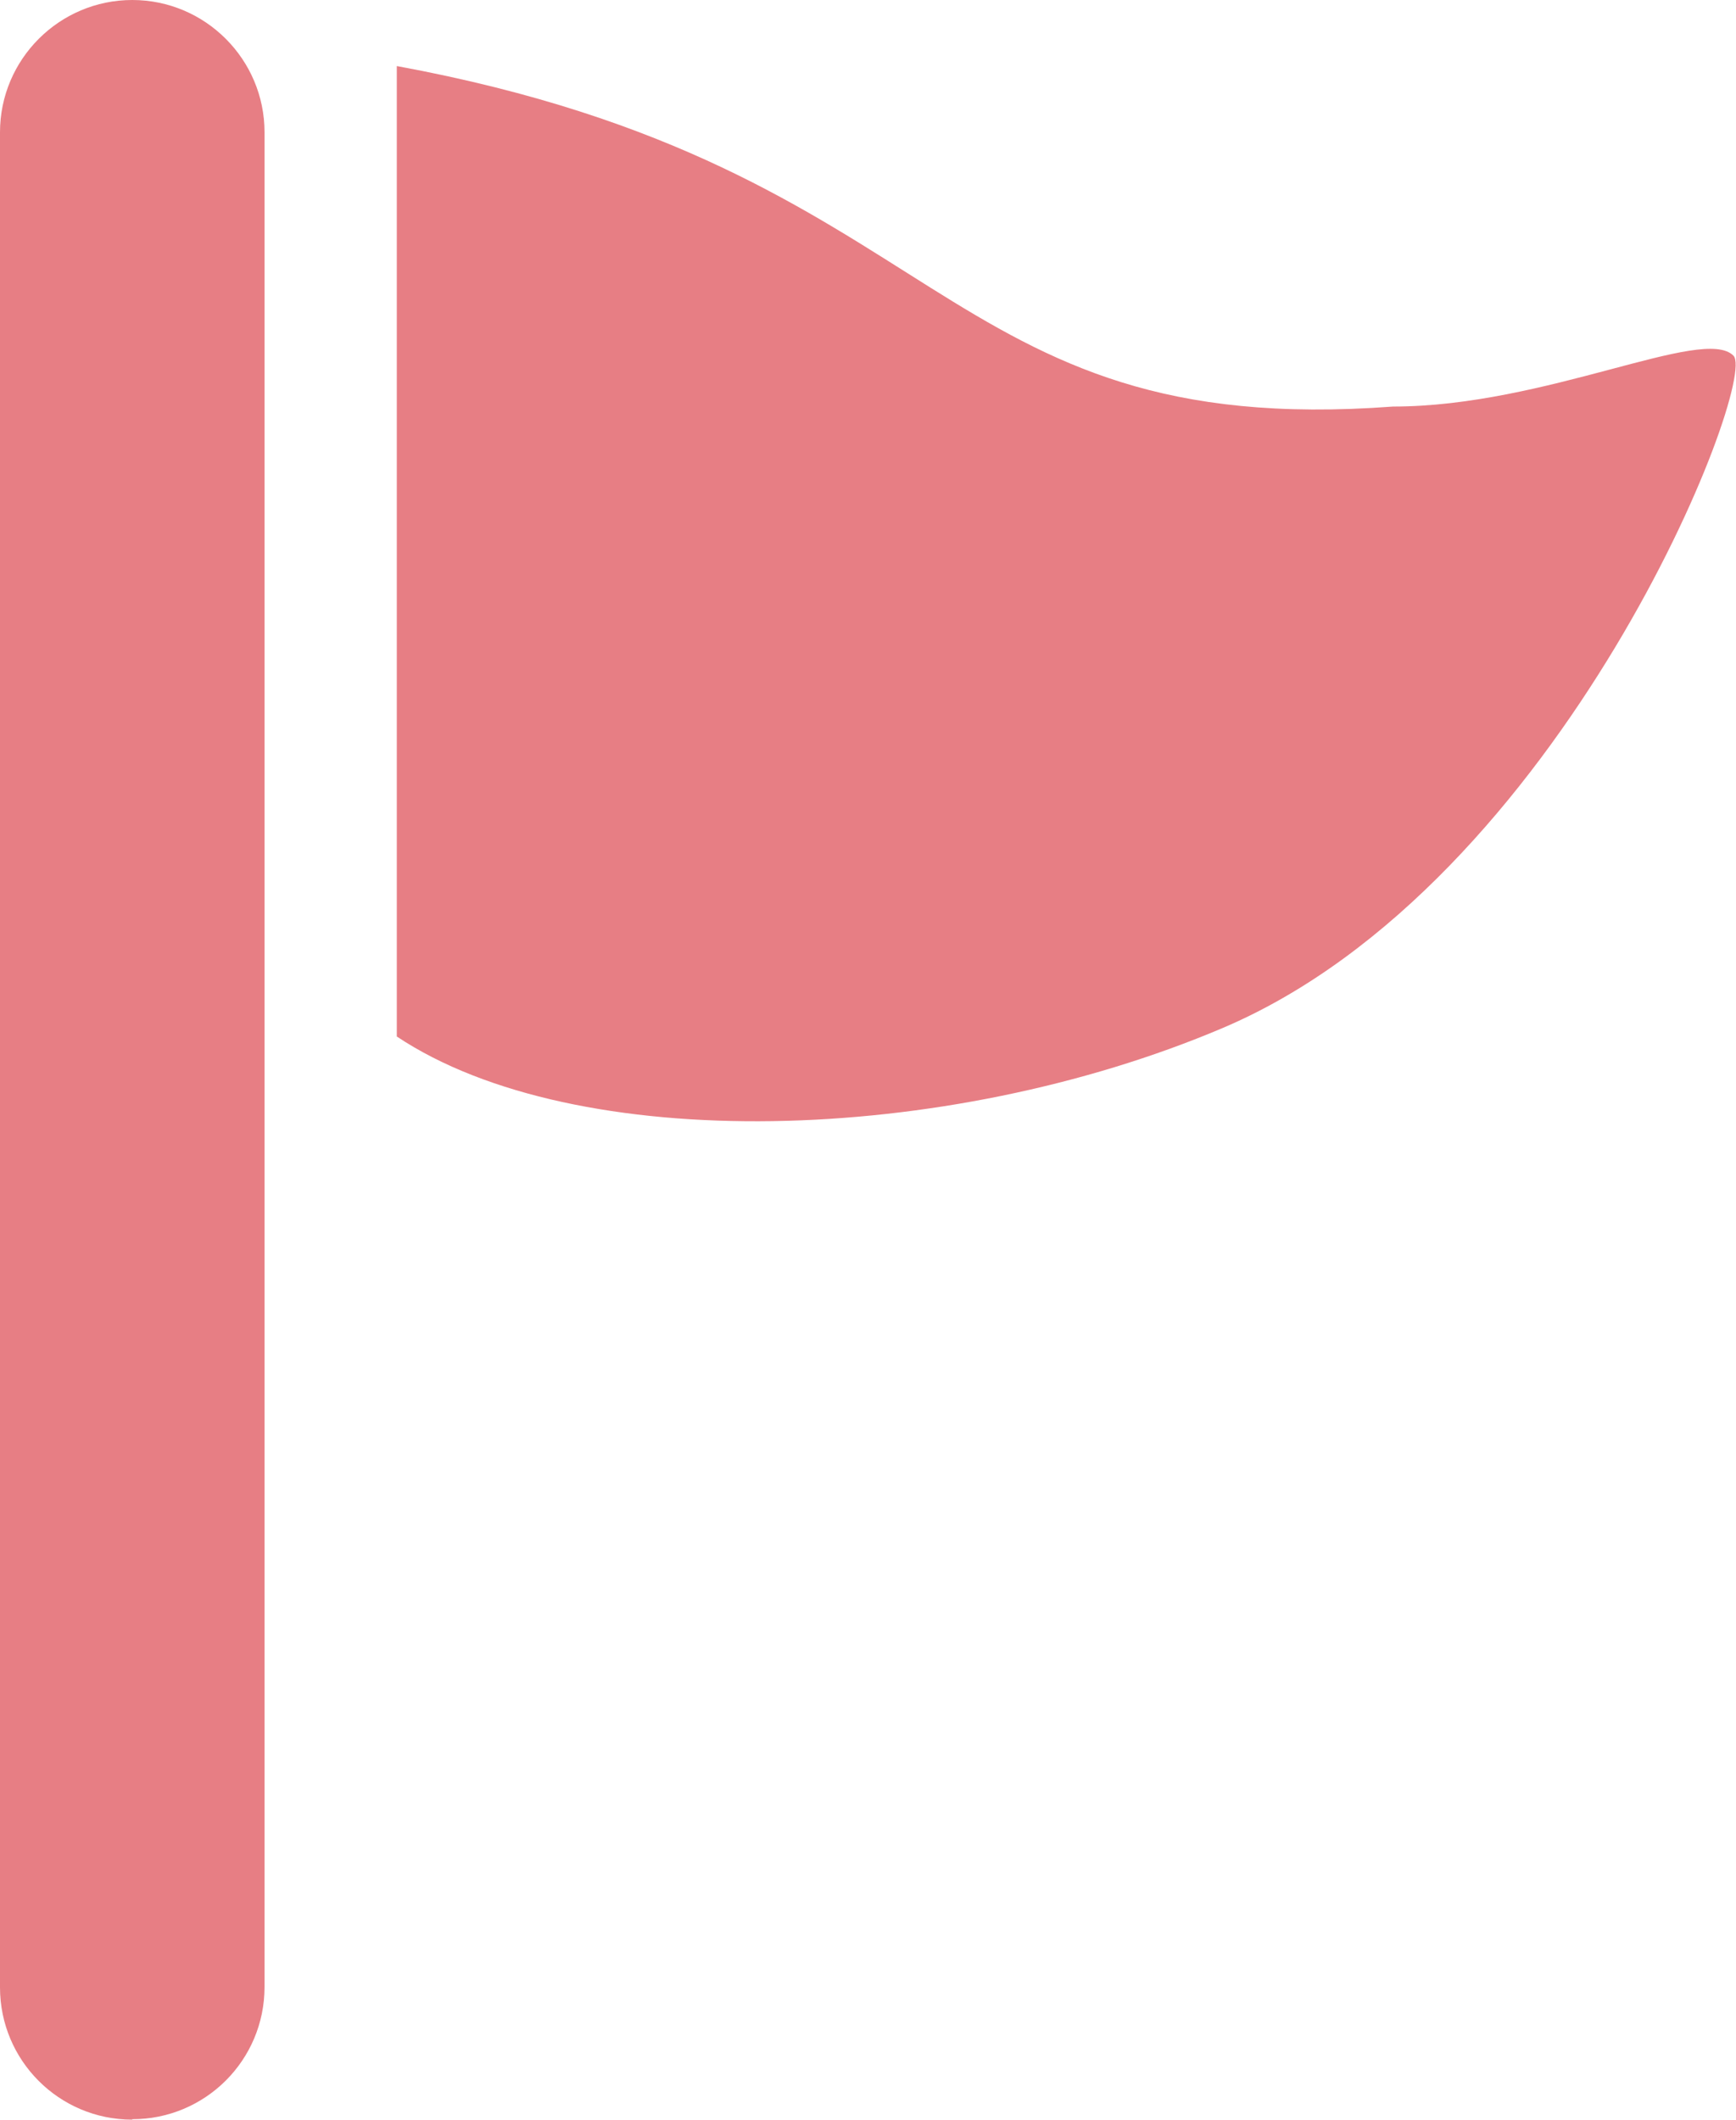
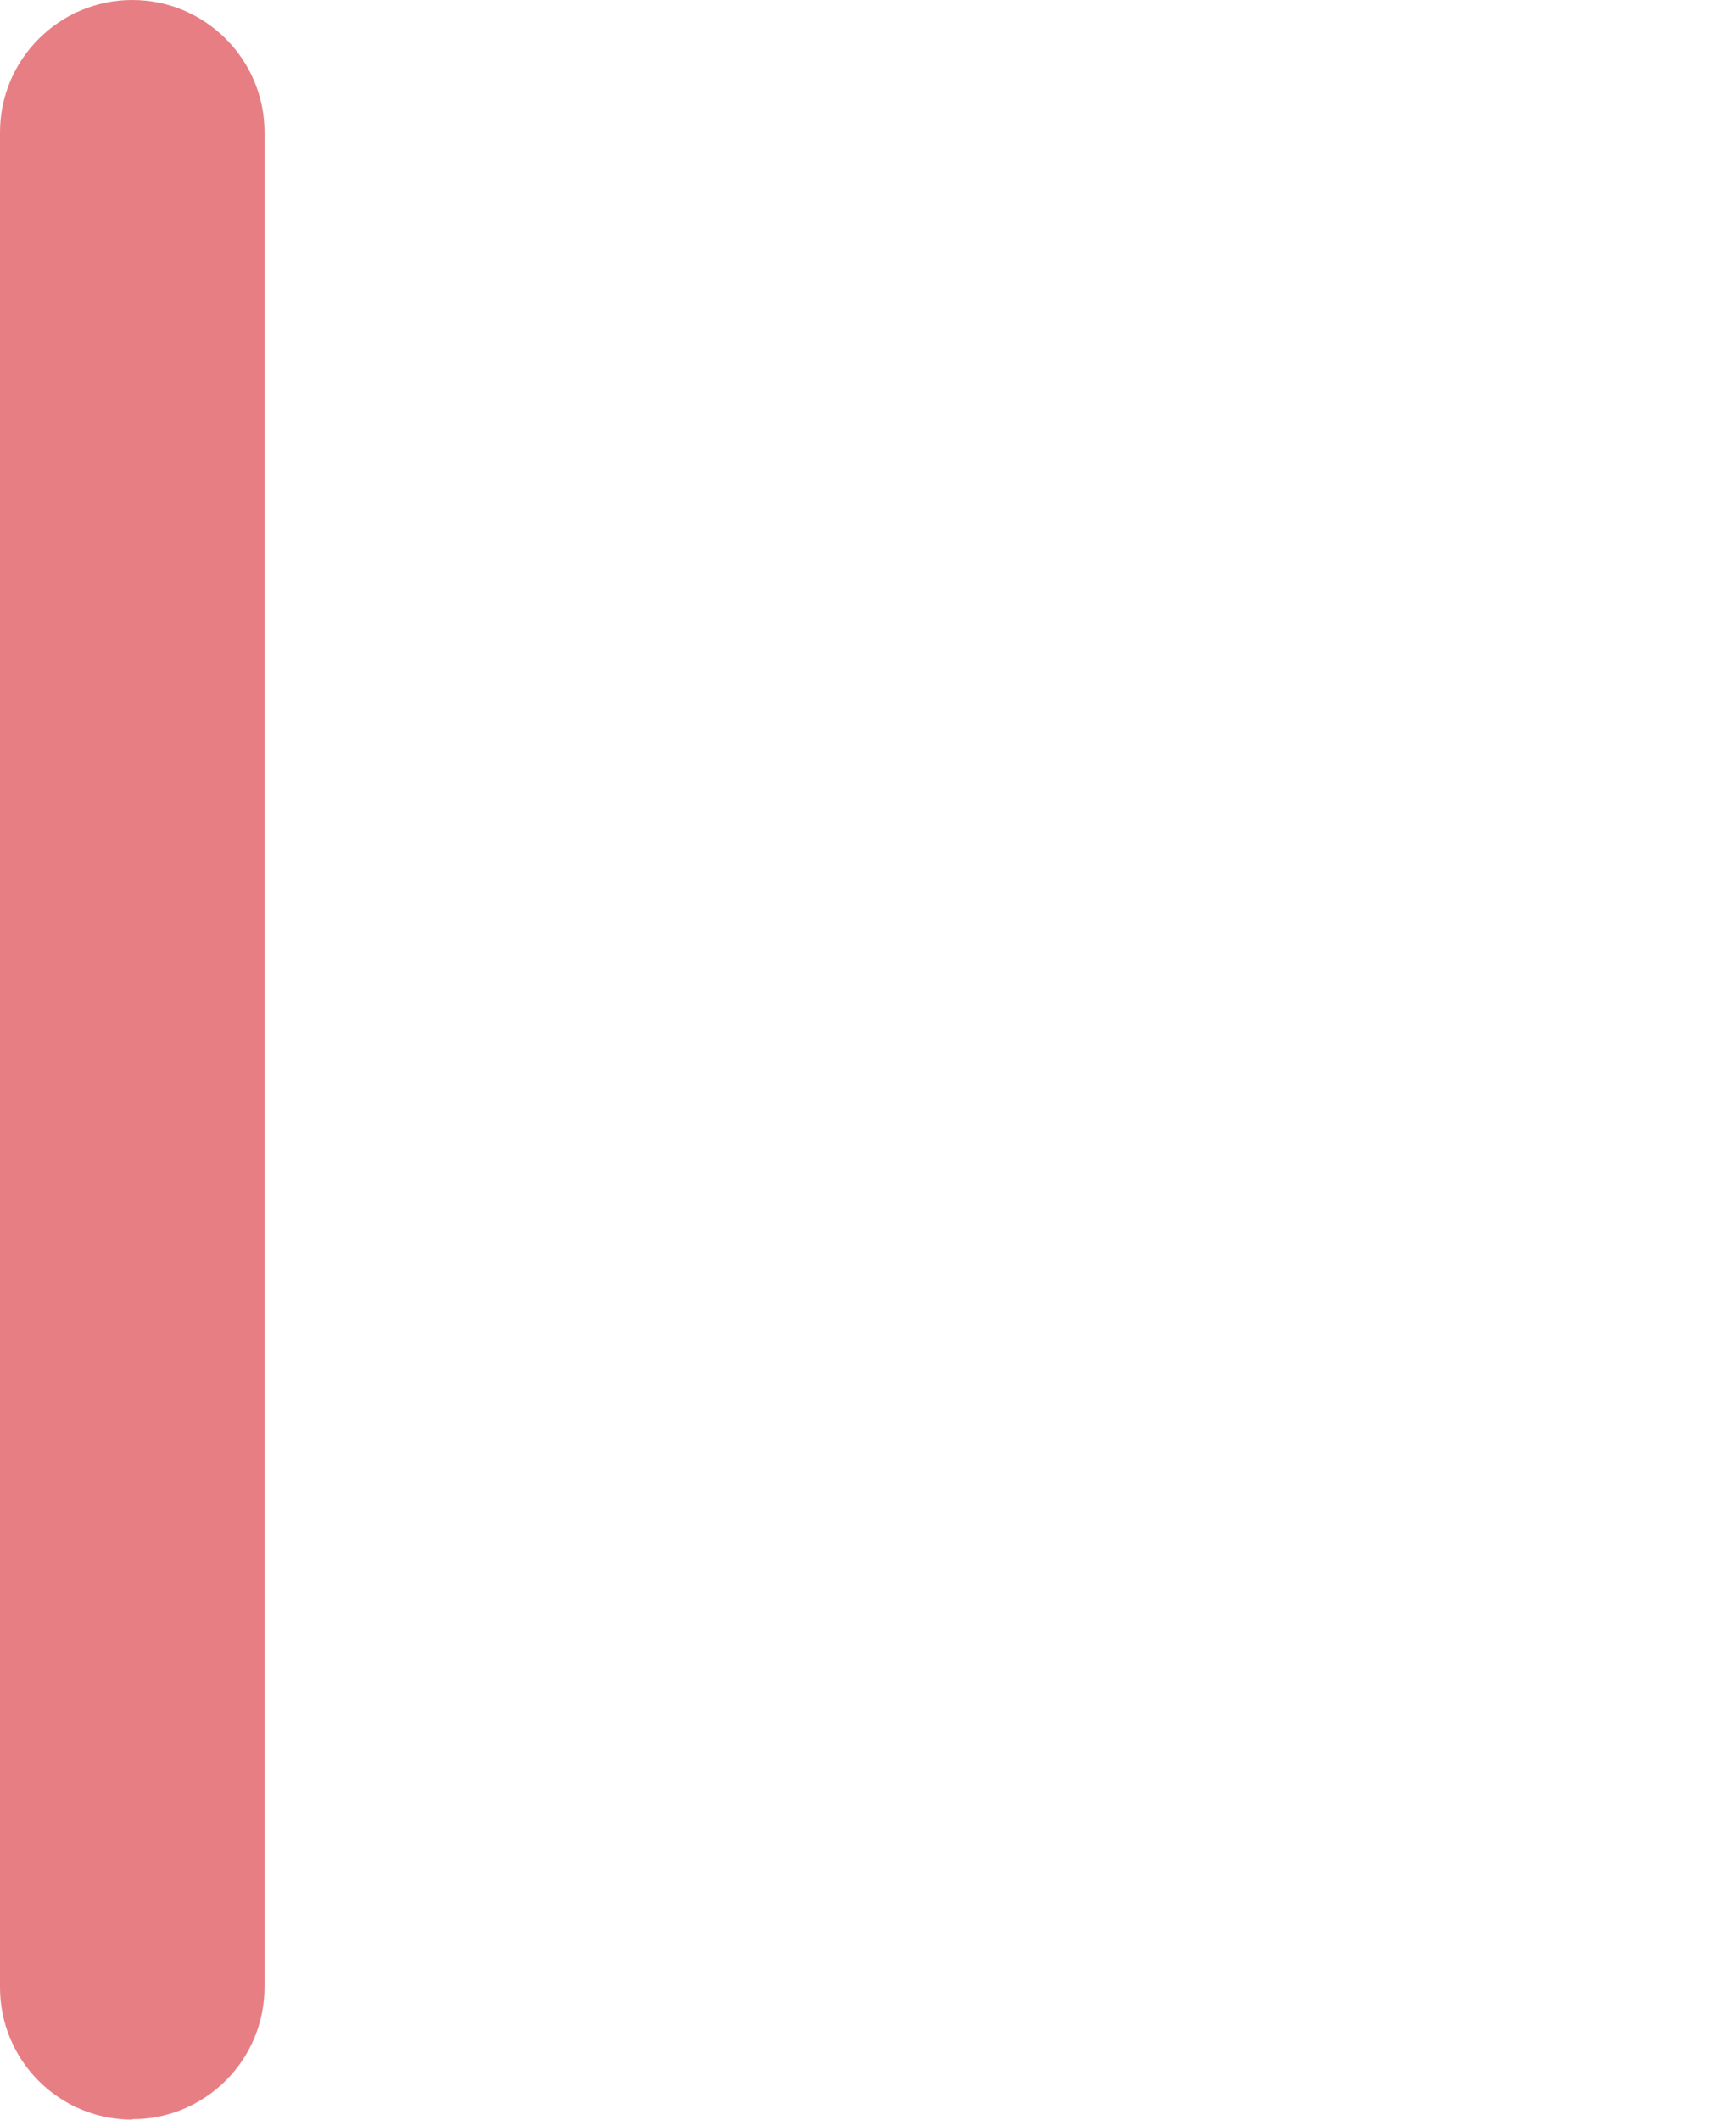
<svg xmlns="http://www.w3.org/2000/svg" id="Layer_2" data-name="Layer 2" viewBox="0 0 40.95 50">
  <defs>
    <style>
      .cls-1 {
        fill: #e77e84;
        stroke-width: 0px;
      }
    </style>
  </defs>
  <g id="_レイアウト" data-name="レイアウト">
    <g>
-       <path class="cls-1" d="M9.37,1.56c13.05,2.41,12.65,8.84,23.49,8.03,3.61,0,7.32-1.92,8.03-1.2.6.6-4.02,12.45-12.05,15.86-6.55,2.78-15.26,3.01-19.48.2V1.56Z" />
      <path class="cls-1" d="M3.12,50c-1.73,0-3.12-1.4-3.12-3.12V3.12C0,1.4,1.4,0,3.12,0s3.12,1.4,3.12,3.12v43.75c0,1.73-1.4,3.12-3.12,3.12Z" />
    </g>
  </g>
</svg>